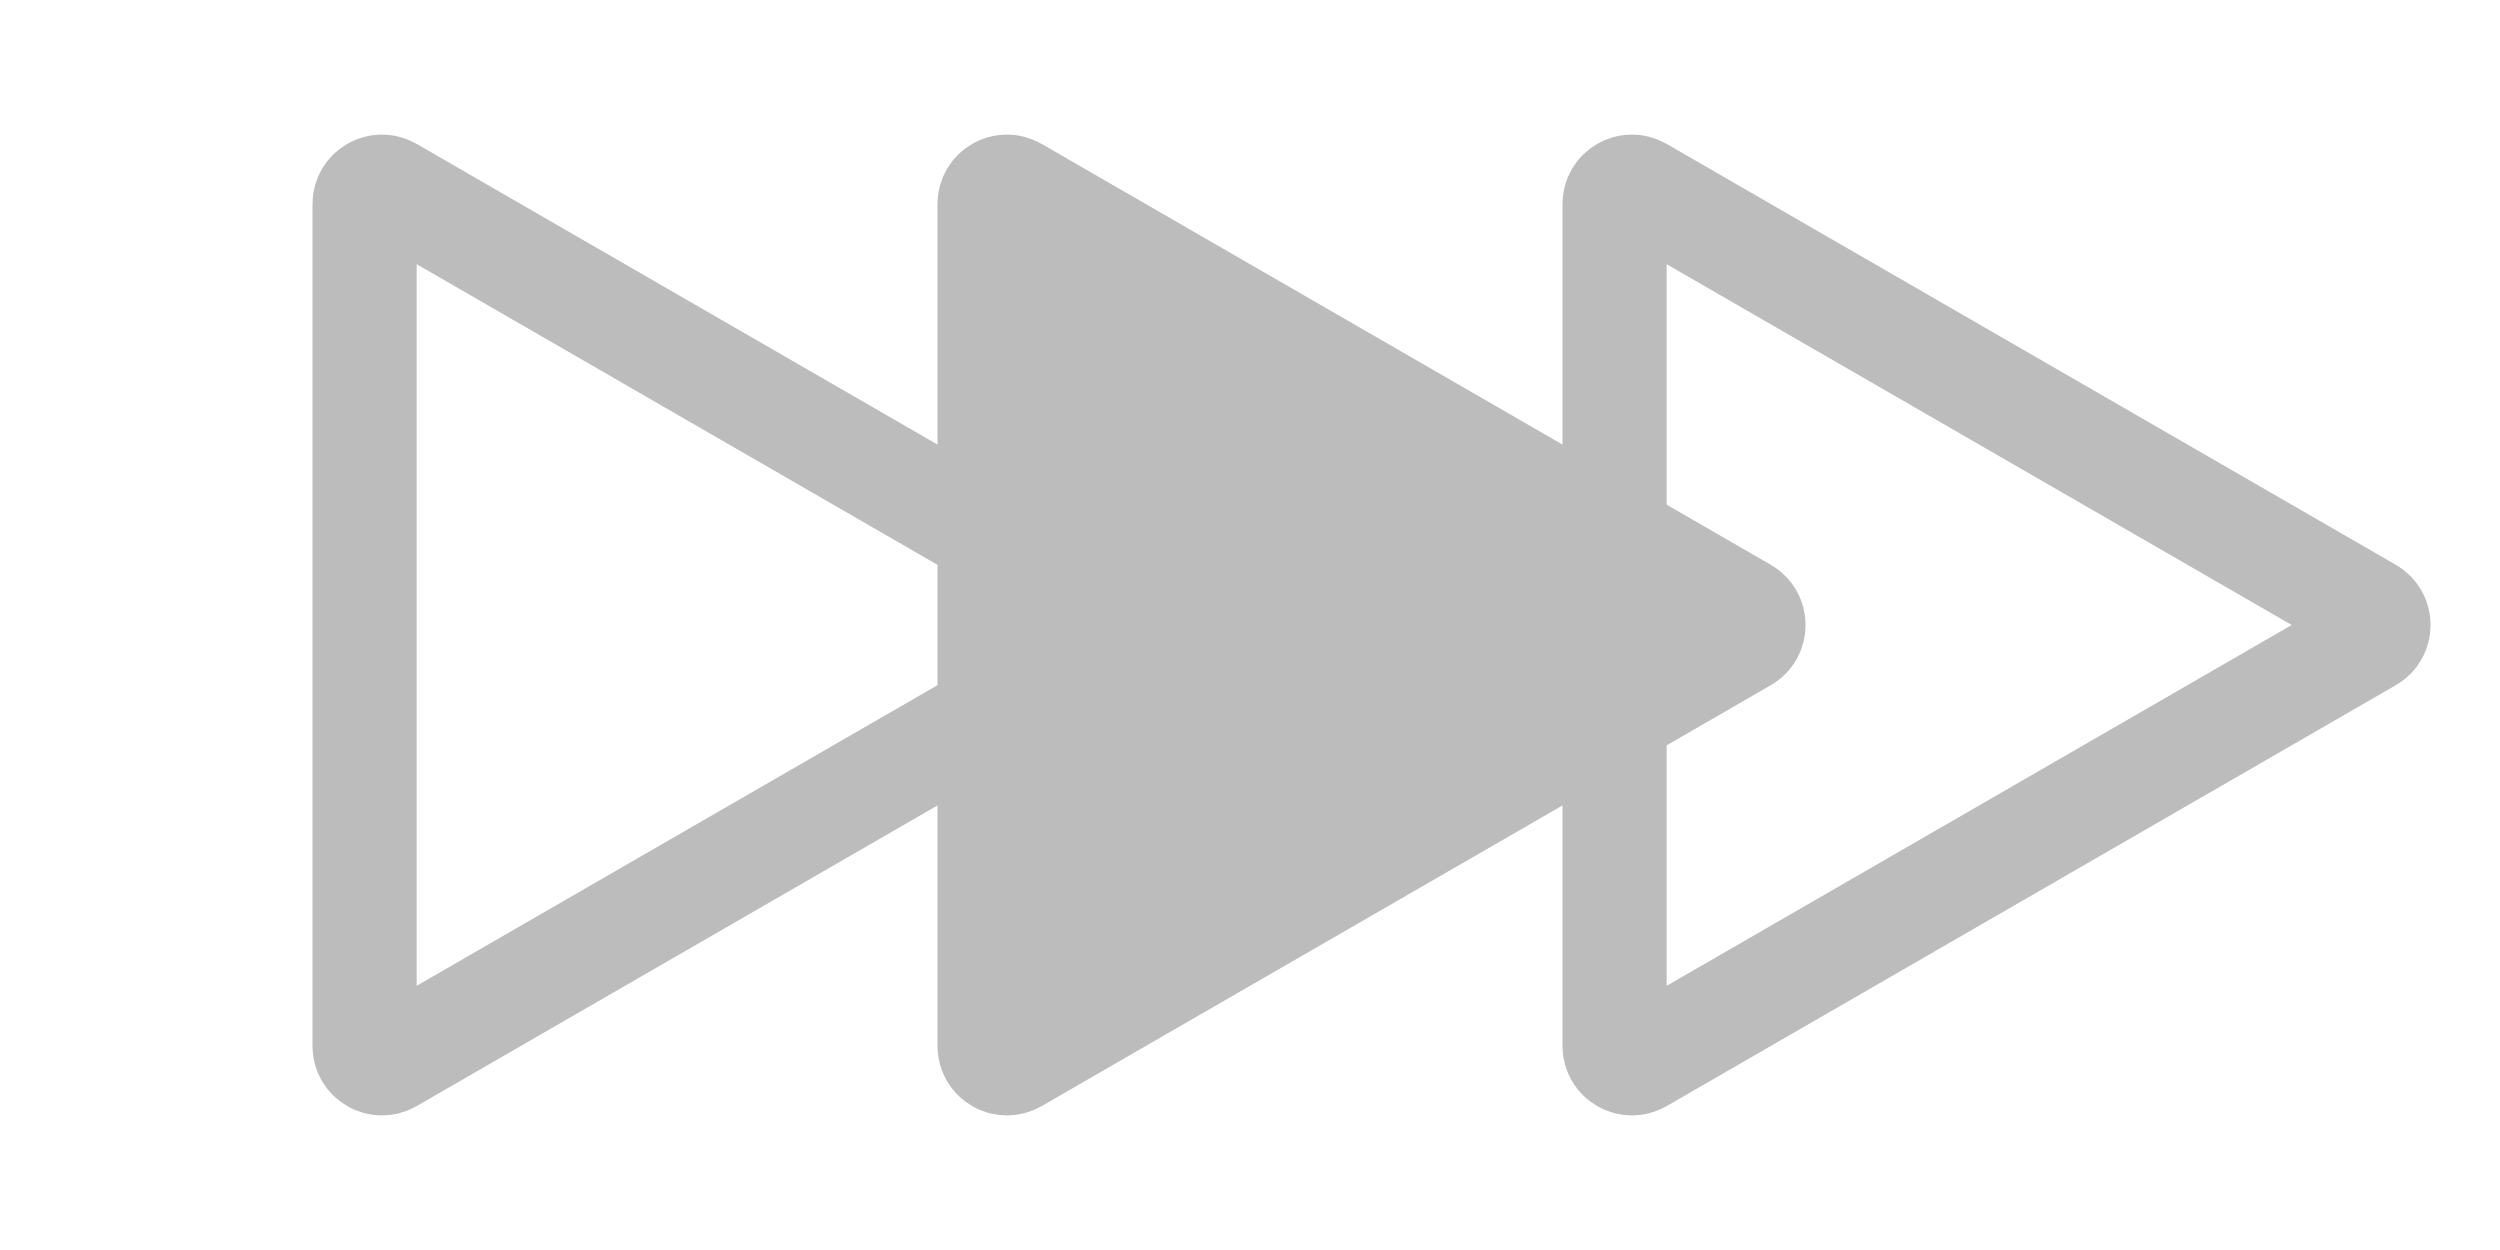
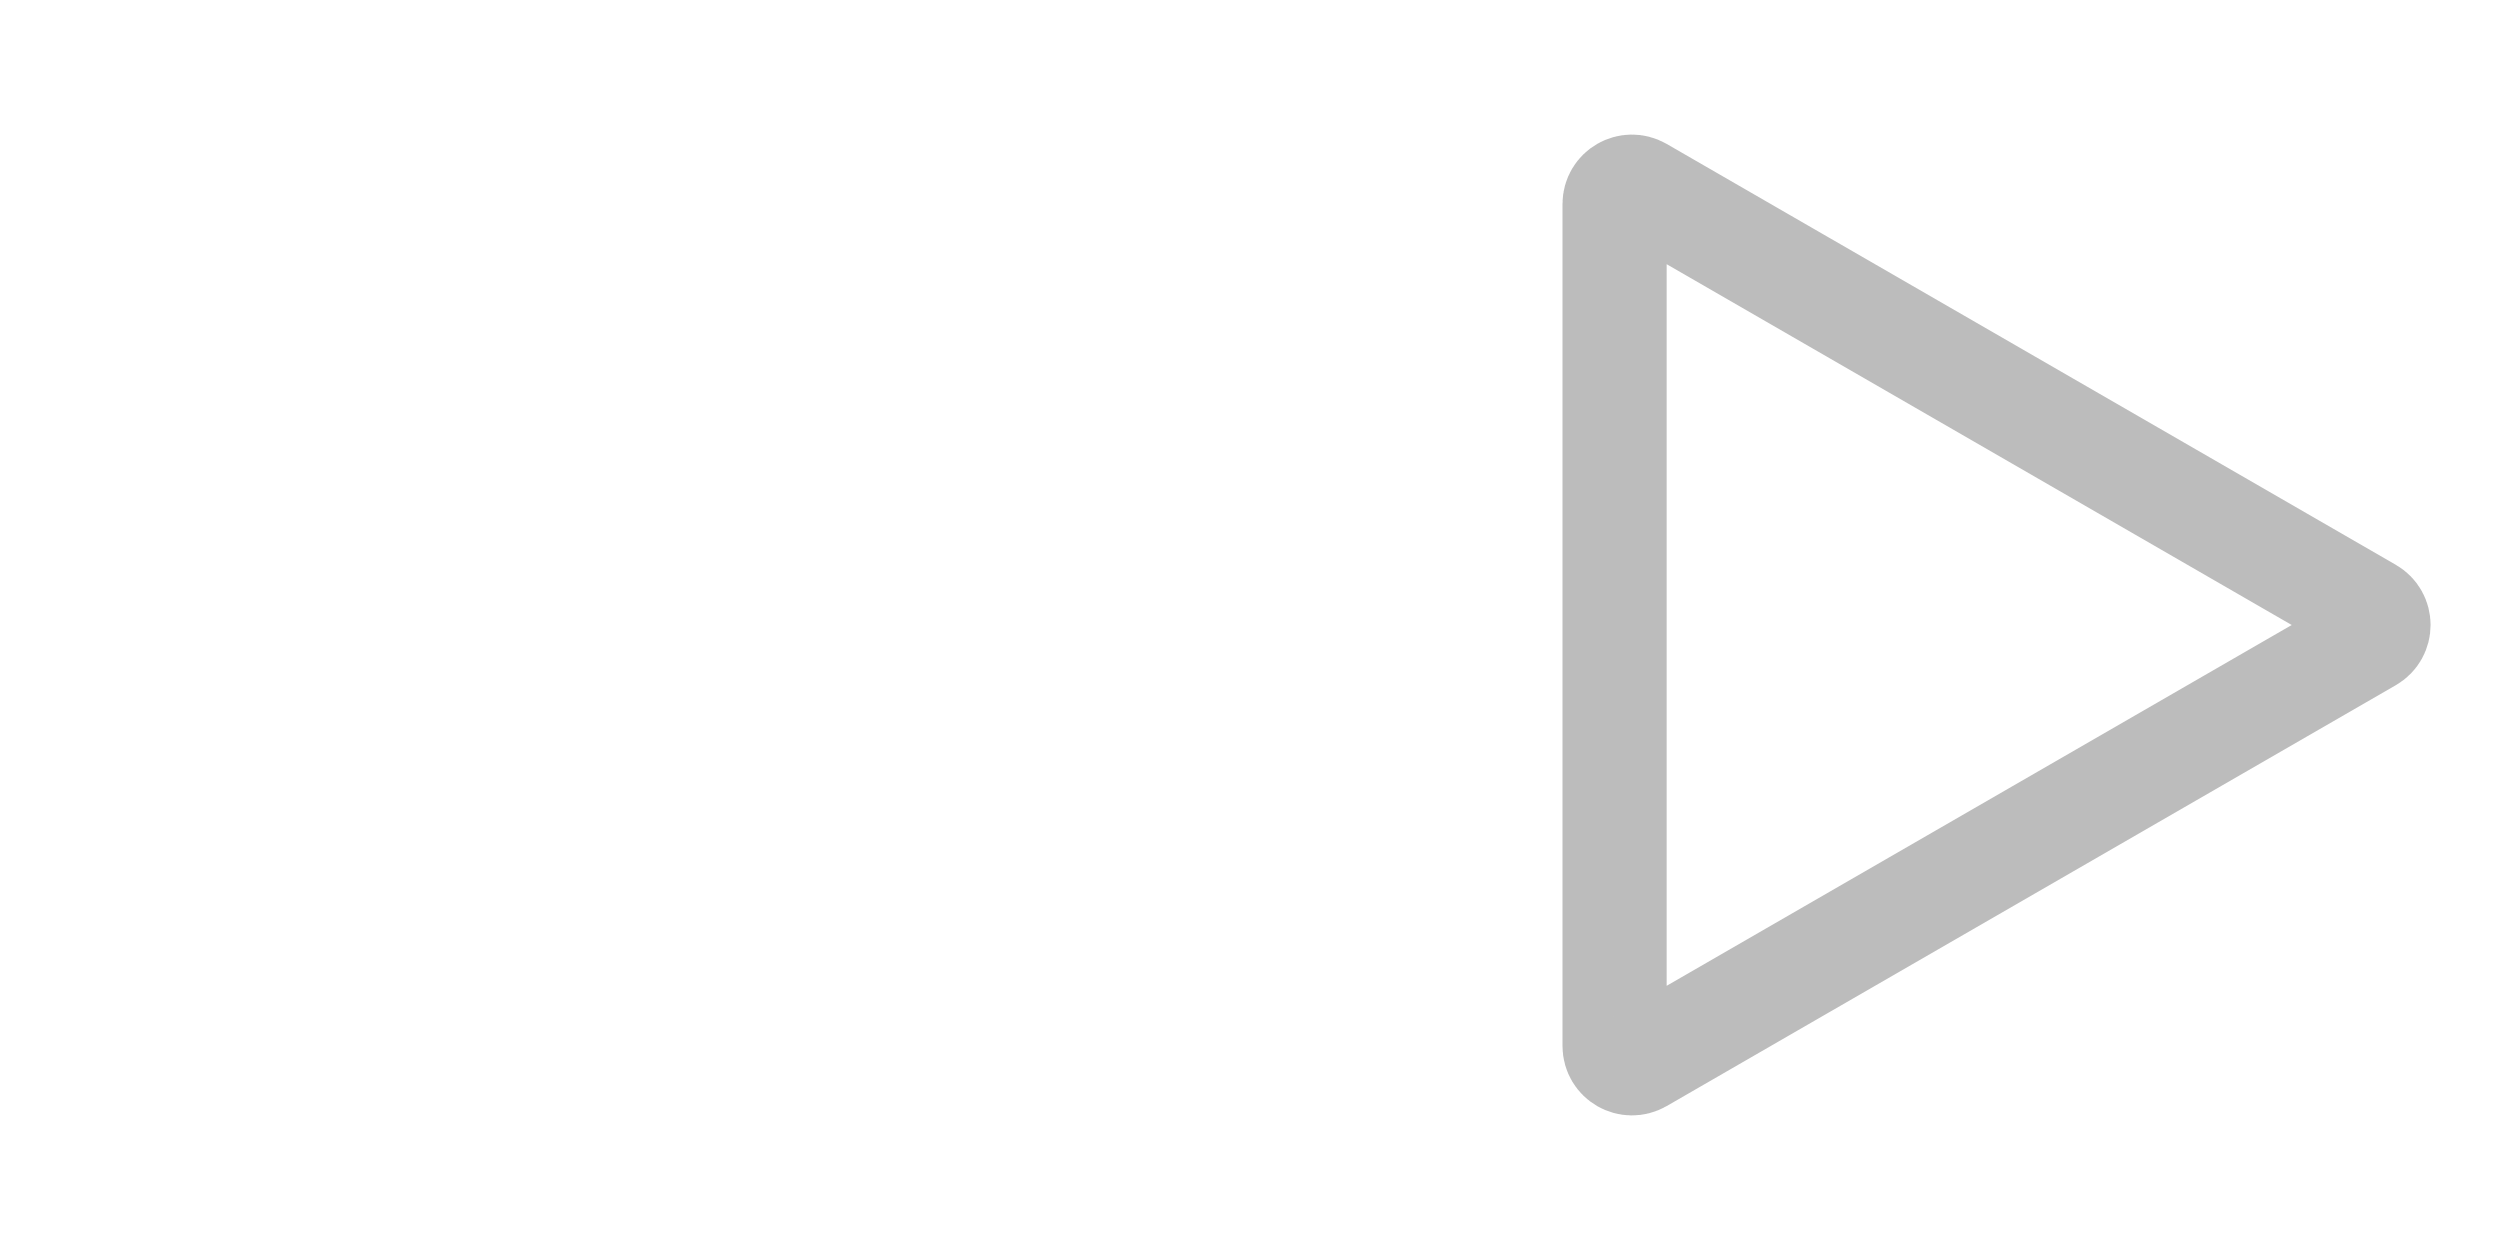
<svg xmlns="http://www.w3.org/2000/svg" width="36" height="18" viewBox="0 0 36 18" fill="none">
-   <path d="M25.125 8.783C25.292 8.879 25.292 9.121 25.125 9.217L14.625 15.278C14.458 15.374 14.25 15.255 14.25 15.062V2.938C14.25 2.745 14.458 2.626 14.625 2.722L25.125 8.783Z" fill="#BCBCBC" stroke="#BCBCBC" stroke-width="1.5" />
  <path d="M34.125 8.783C34.292 8.879 34.292 9.121 34.125 9.217L23.625 15.278C23.458 15.374 23.25 15.255 23.25 15.062V2.938C23.25 2.745 23.458 2.626 23.625 2.722L34.125 8.783Z" stroke="#BCBCBC" stroke-width="1.5" />
-   <path d="M16.125 8.783C16.292 8.879 16.292 9.121 16.125 9.217L5.625 15.278C5.458 15.374 5.25 15.255 5.25 15.062V2.938C5.25 2.745 5.458 2.626 5.625 2.722L16.125 8.783Z" stroke="#BCBCBC" stroke-width="1.5" />
</svg>